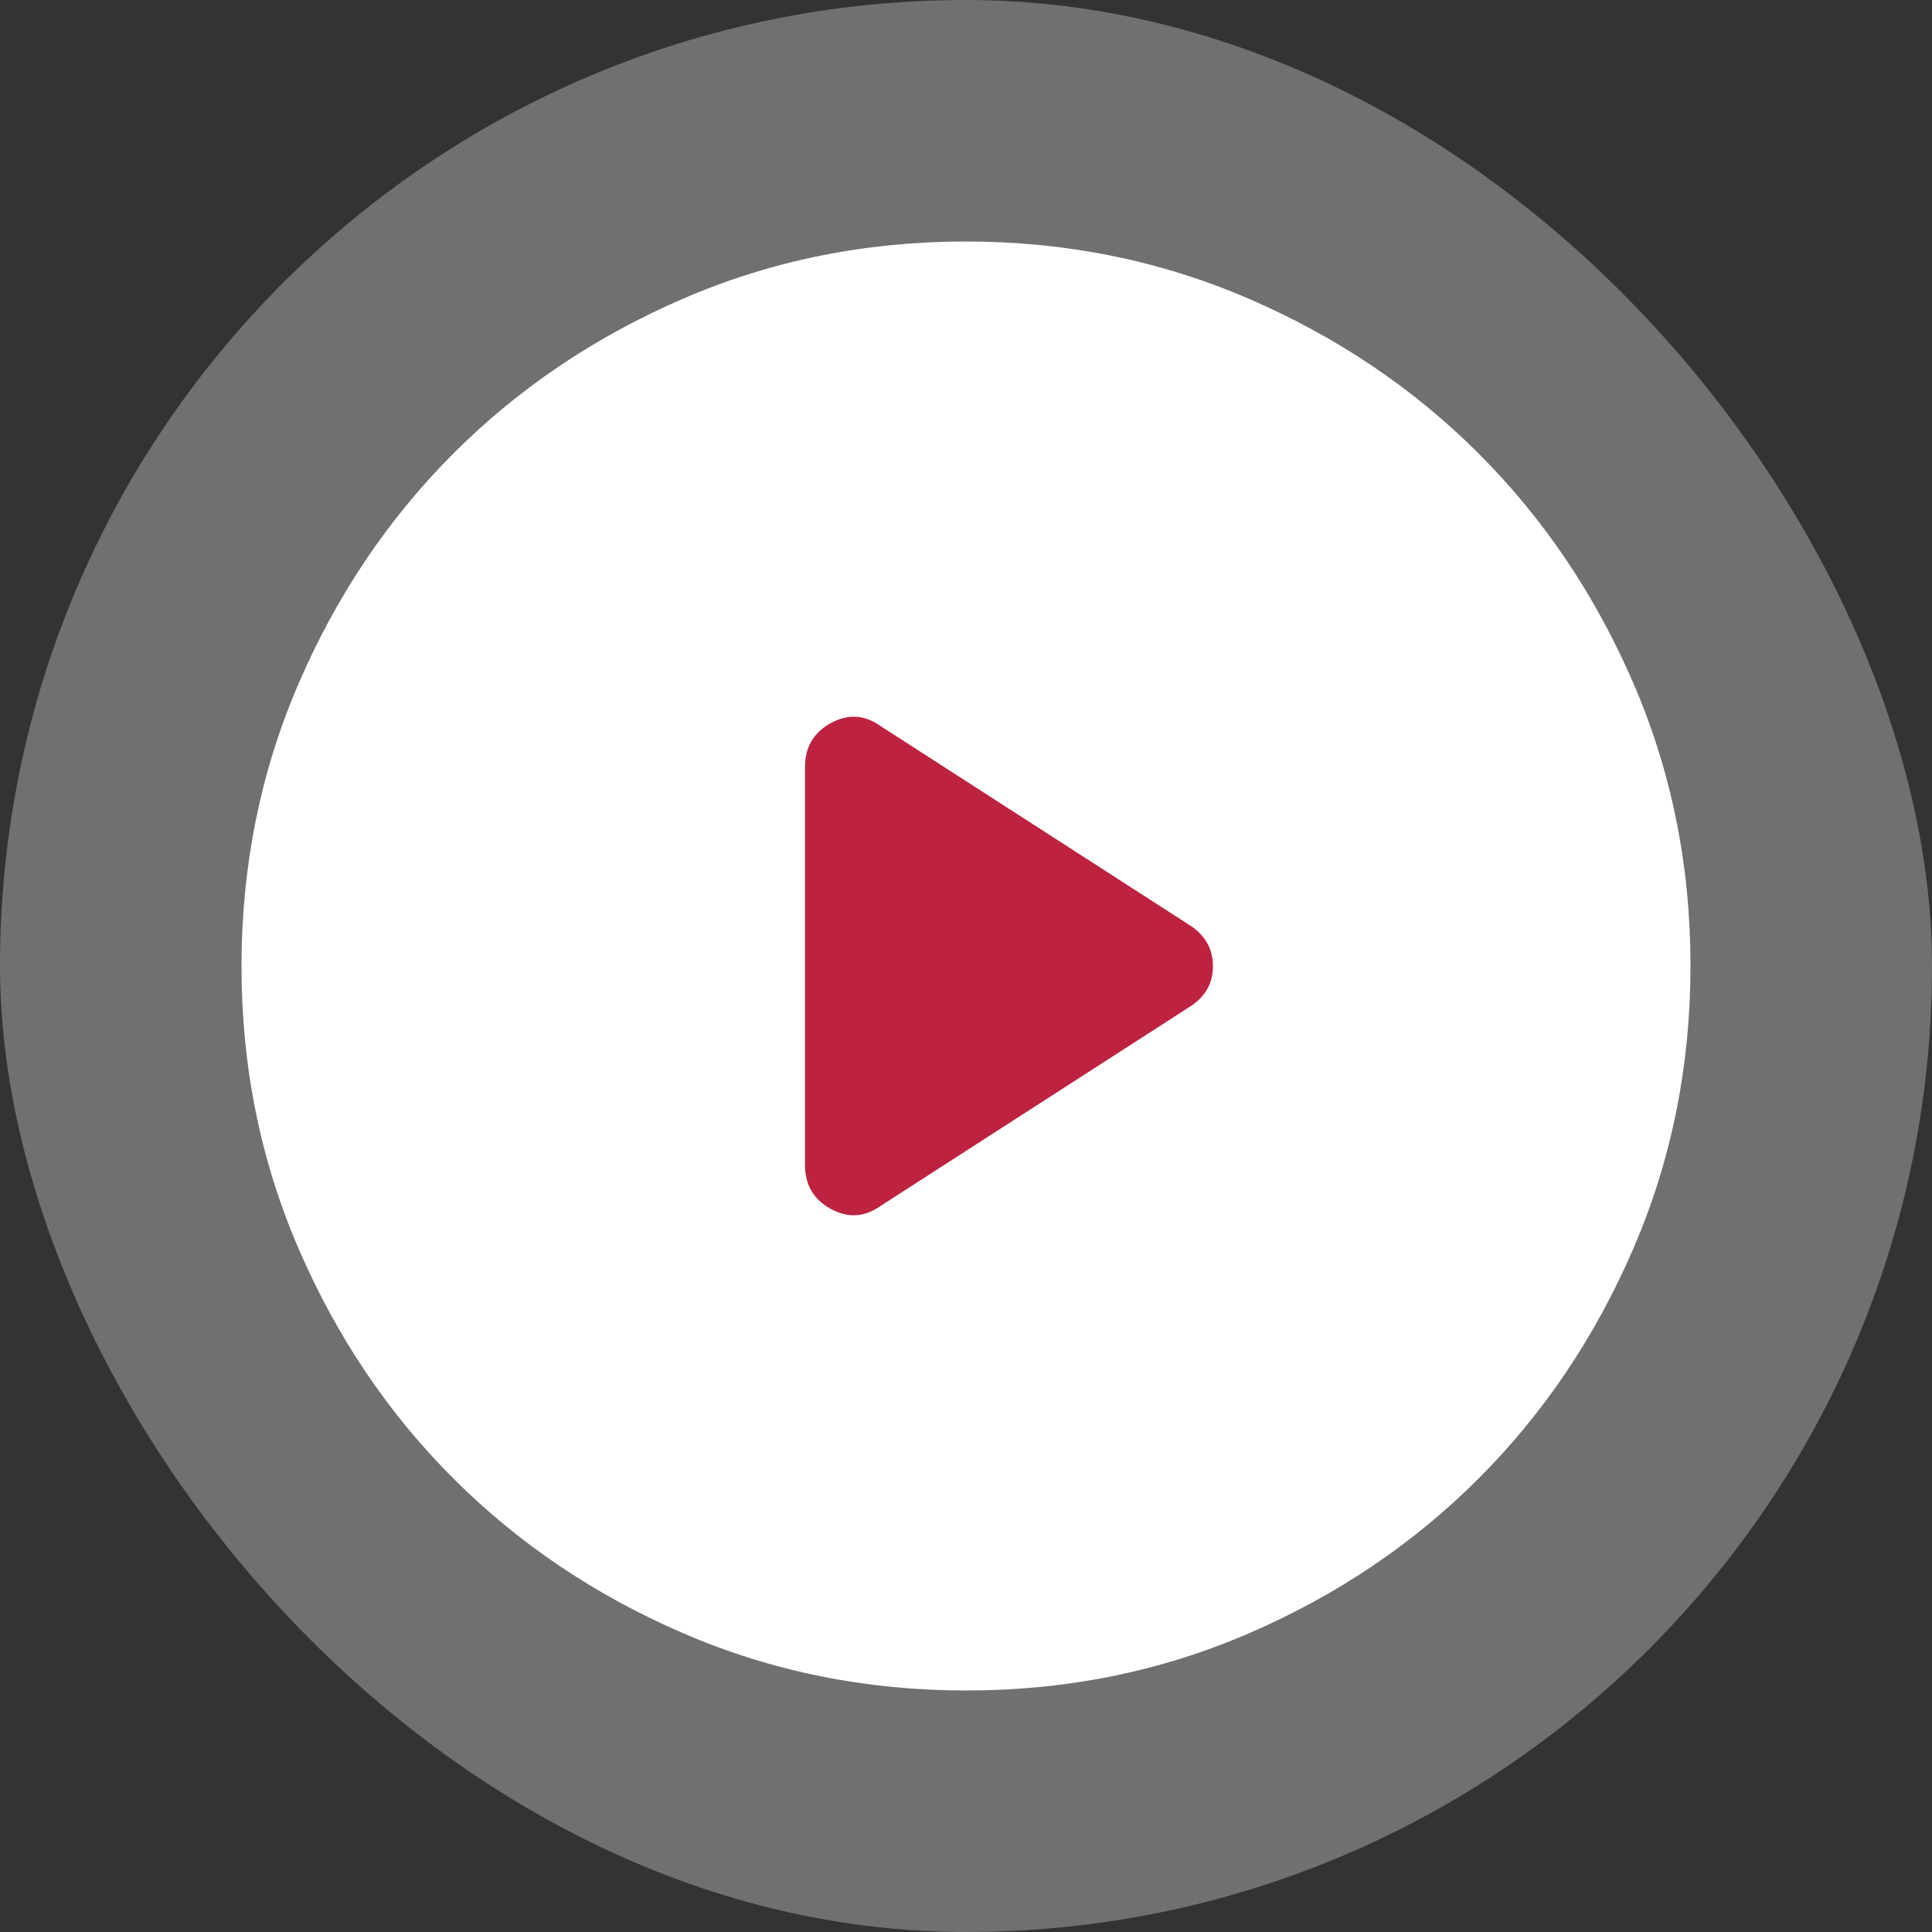
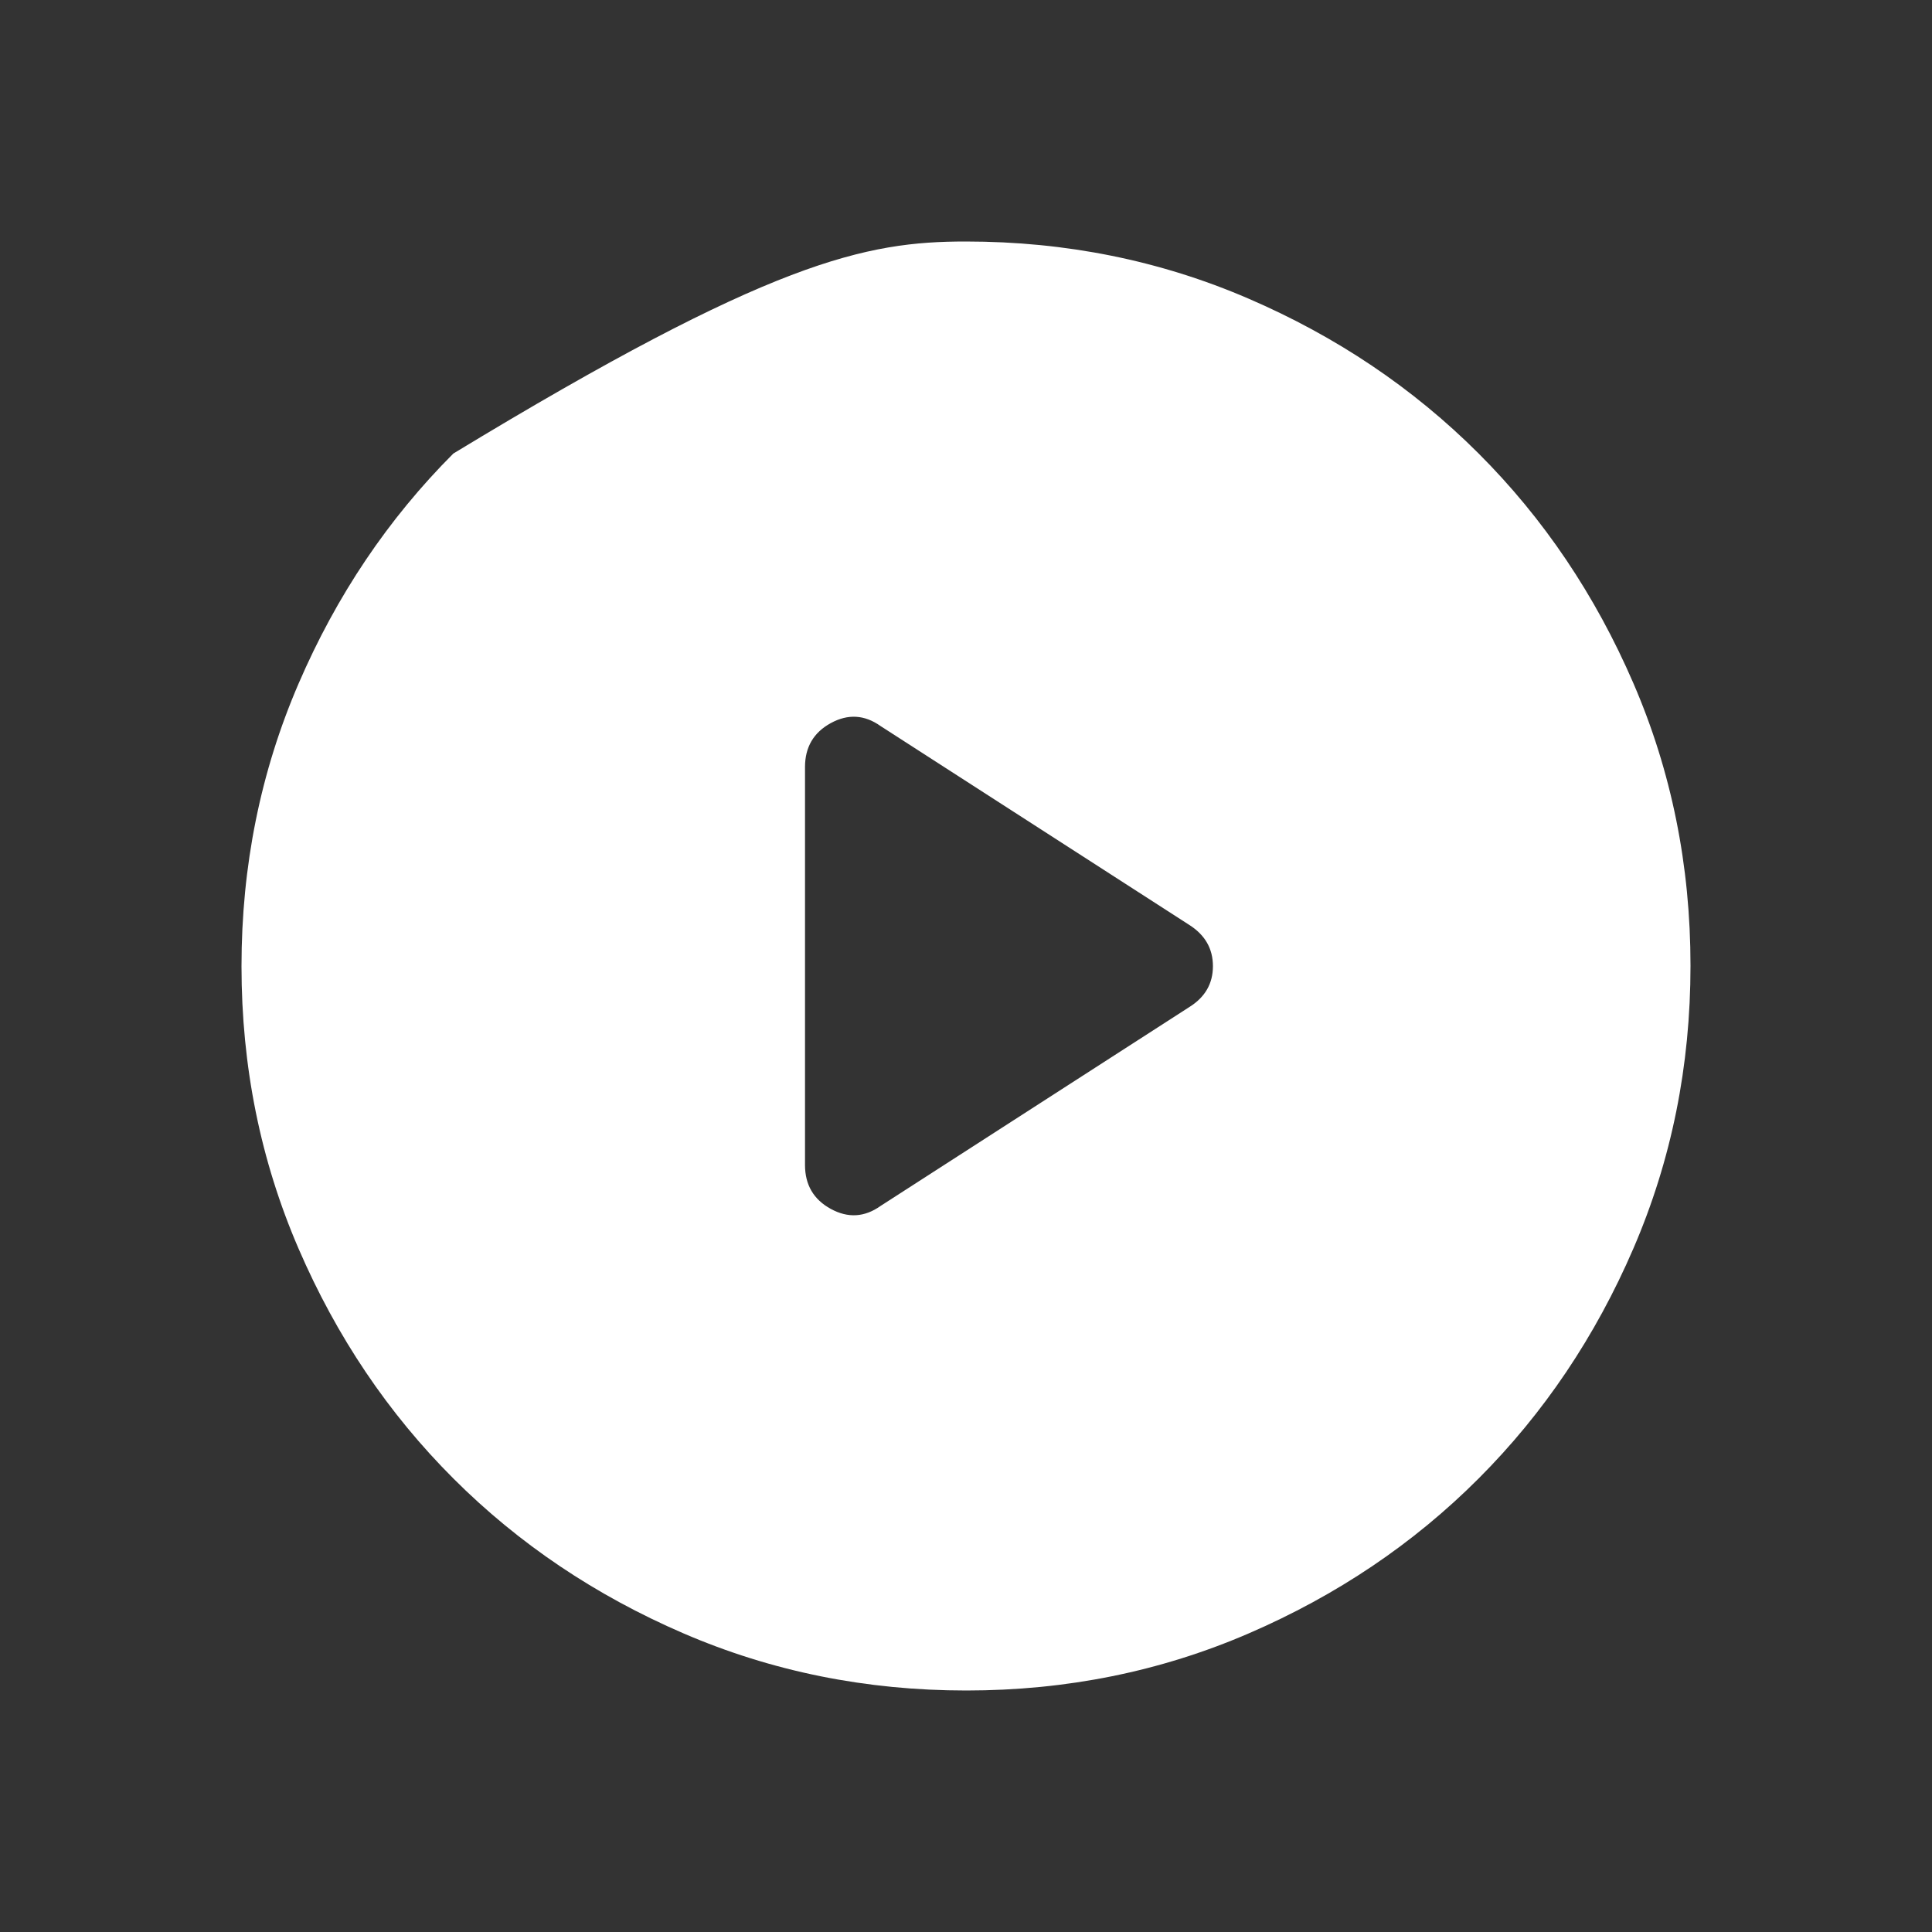
<svg xmlns="http://www.w3.org/2000/svg" width="100" height="100" viewBox="0 0 100 100" fill="none">
  <rect x="0" y="0" width="100" height="100" fill="#333333" stroke="none" />
-   <rect width="100" height="100" rx="50" fill="white" fill-opacity="0.3" />
-   <circle cx="50" cy="50" r="19.375" fill="#BD2340" />
-   <path d="M45.577 62.42L61.562 52.123C62.374 51.616 62.781 50.91 62.781 50.008C62.781 49.105 62.374 48.395 61.562 47.877L45.577 37.58C44.749 36.992 43.89 36.942 43.001 37.428C42.111 37.915 41.667 38.673 41.667 39.703V60.297C41.667 61.327 42.111 62.085 43.001 62.572C43.89 63.058 44.749 63.008 45.577 62.42ZM50.014 87.5C44.828 87.5 39.953 86.516 35.388 84.548C30.823 82.58 26.852 79.909 23.475 76.535C20.098 73.162 17.425 69.194 15.455 64.633C13.485 60.073 12.5 55.2 12.5 50.014C12.5 44.828 13.484 39.953 15.452 35.388C17.42 30.823 20.091 26.852 23.465 23.475C26.838 20.098 30.806 17.425 35.367 15.455C39.927 13.485 44.8 12.5 49.986 12.5C55.172 12.5 60.047 13.484 64.612 15.452C69.177 17.42 73.148 20.091 76.525 23.465C79.902 26.838 82.575 30.806 84.545 35.367C86.515 39.927 87.5 44.8 87.5 49.986C87.5 55.172 86.516 60.047 84.548 64.612C82.58 69.177 79.909 73.148 76.535 76.525C73.162 79.902 69.194 82.575 64.633 84.545C60.073 86.515 55.2 87.5 50.014 87.5Z" fill="white" />
+   <path d="M45.577 62.42L61.562 52.123C62.374 51.616 62.781 50.91 62.781 50.008C62.781 49.105 62.374 48.395 61.562 47.877L45.577 37.58C44.749 36.992 43.89 36.942 43.001 37.428C42.111 37.915 41.667 38.673 41.667 39.703V60.297C41.667 61.327 42.111 62.085 43.001 62.572C43.89 63.058 44.749 63.008 45.577 62.42ZM50.014 87.5C44.828 87.5 39.953 86.516 35.388 84.548C30.823 82.58 26.852 79.909 23.475 76.535C20.098 73.162 17.425 69.194 15.455 64.633C13.485 60.073 12.5 55.2 12.5 50.014C12.5 44.828 13.484 39.953 15.452 35.388C17.42 30.823 20.091 26.852 23.465 23.475C39.927 13.485 44.8 12.5 49.986 12.5C55.172 12.5 60.047 13.484 64.612 15.452C69.177 17.42 73.148 20.091 76.525 23.465C79.902 26.838 82.575 30.806 84.545 35.367C86.515 39.927 87.5 44.8 87.5 49.986C87.5 55.172 86.516 60.047 84.548 64.612C82.58 69.177 79.909 73.148 76.535 76.525C73.162 79.902 69.194 82.575 64.633 84.545C60.073 86.515 55.2 87.5 50.014 87.5Z" fill="white" />
</svg>